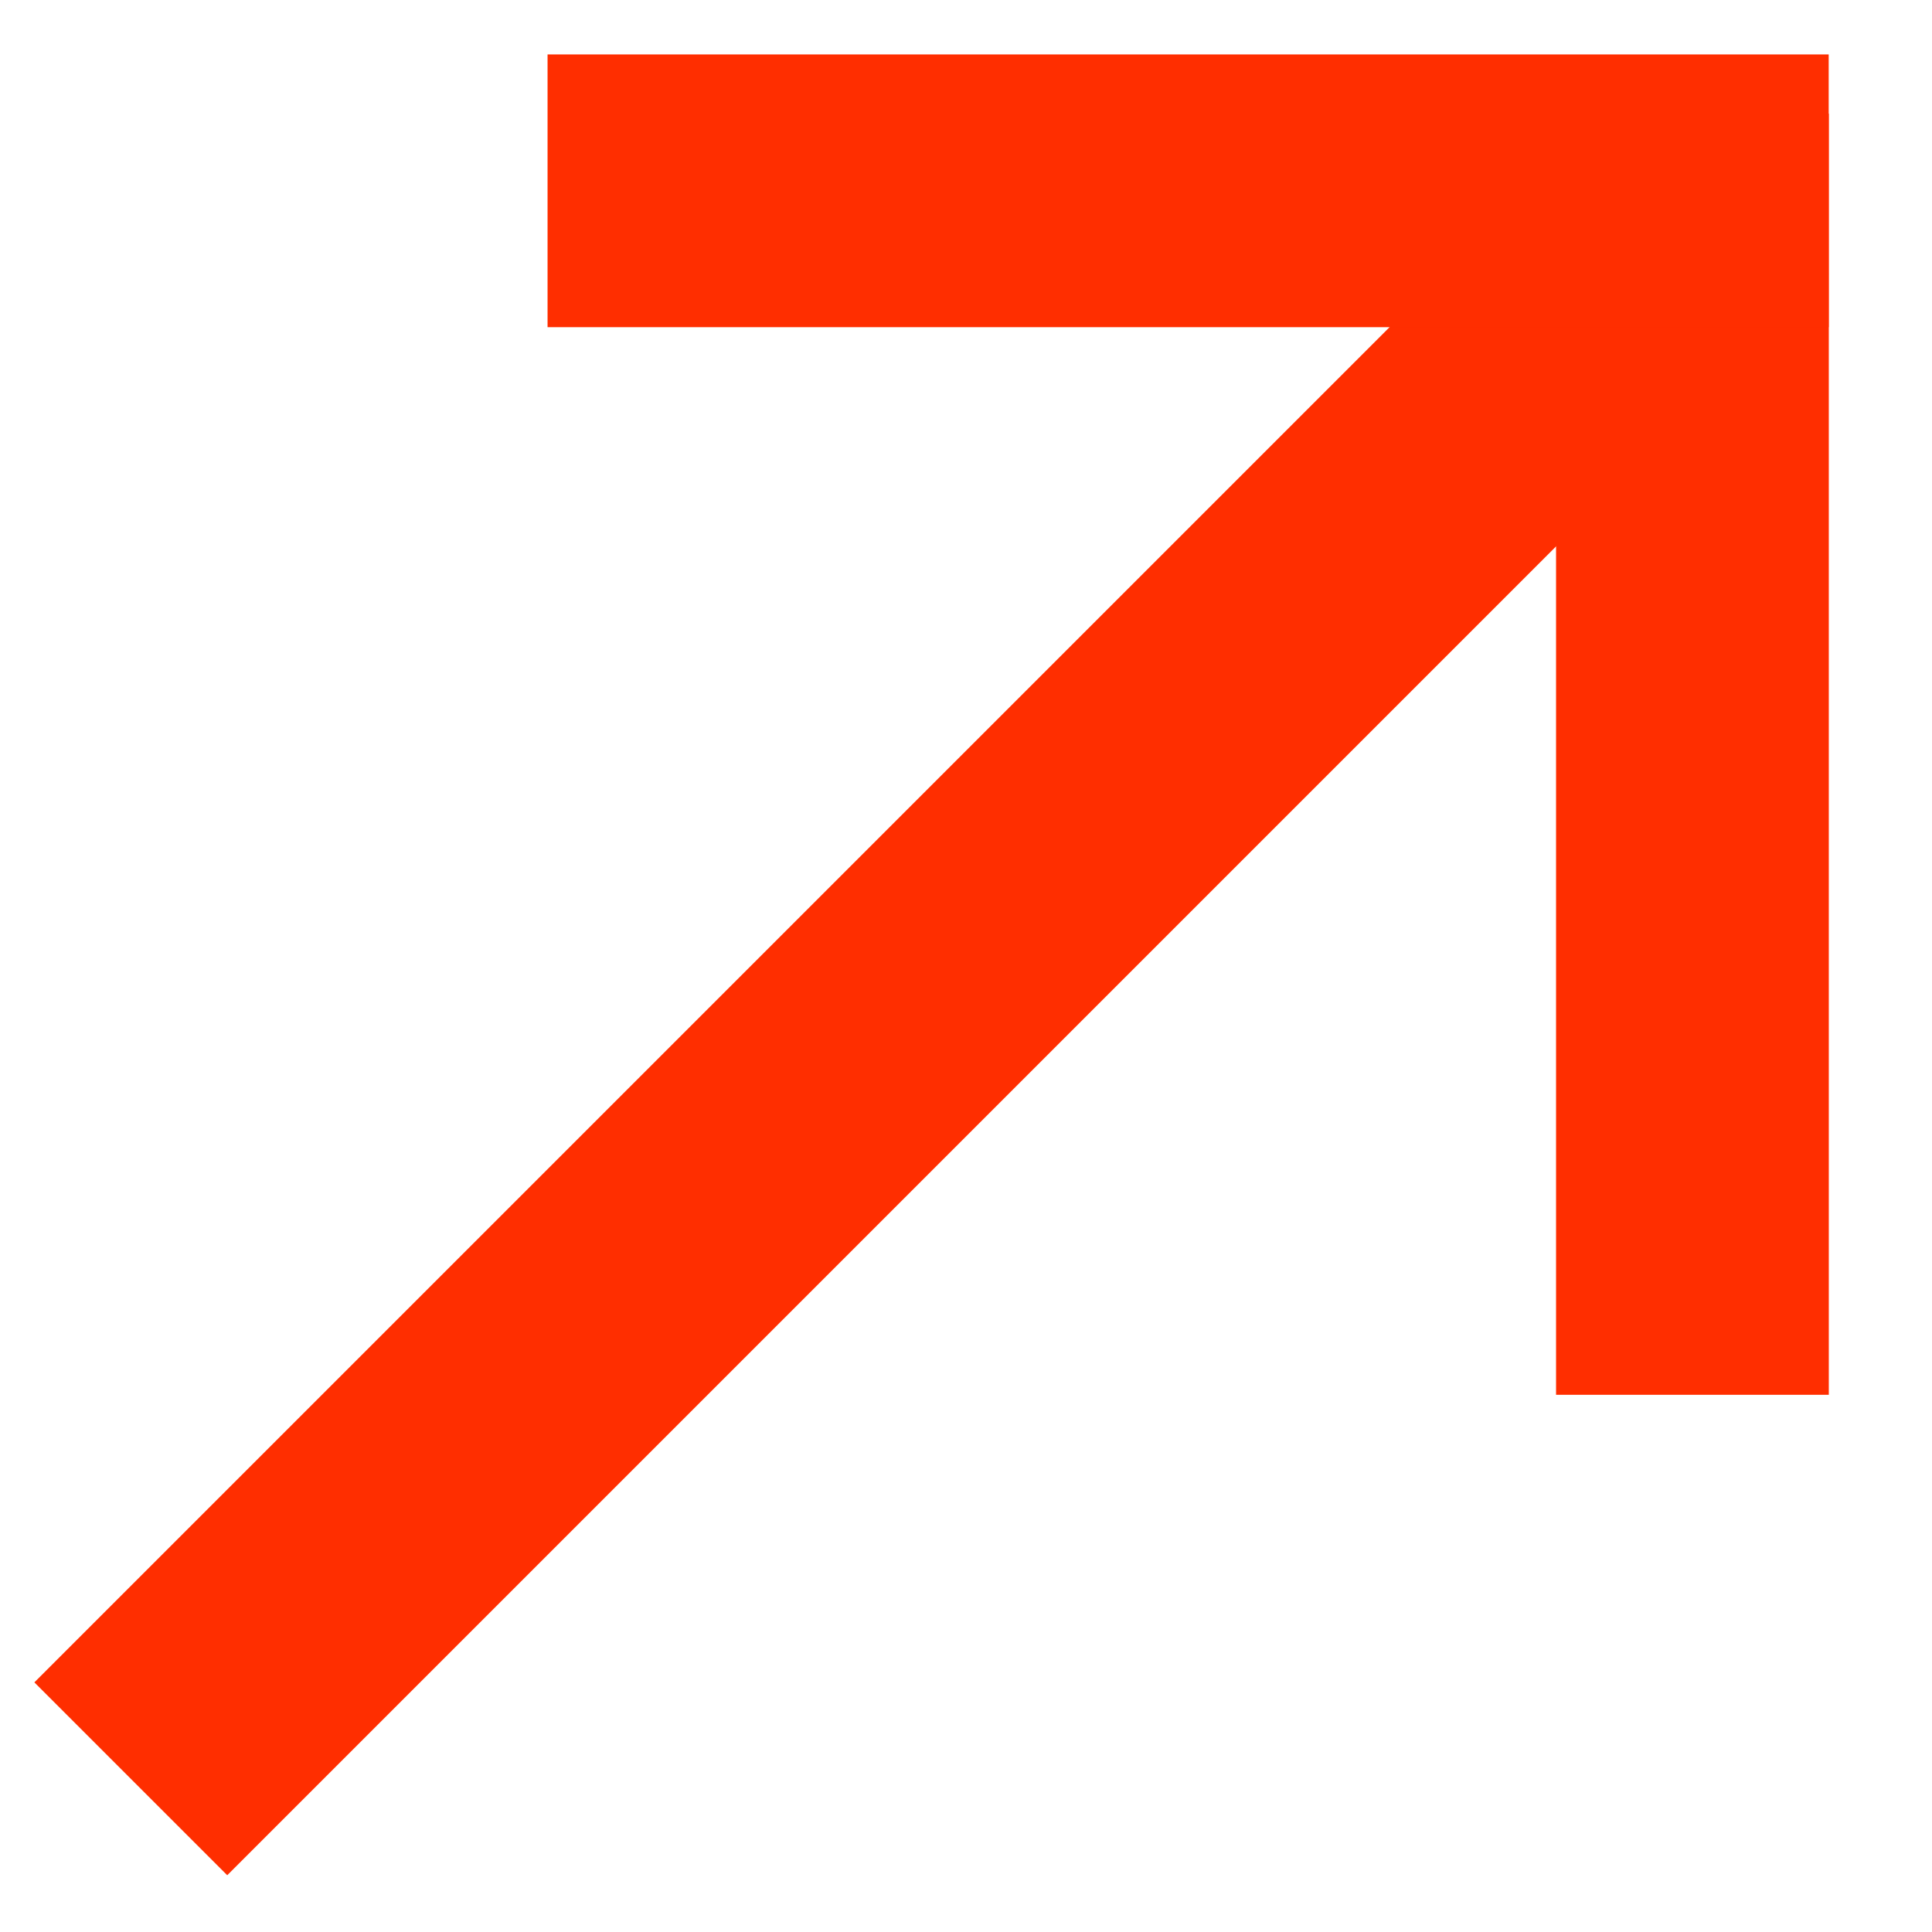
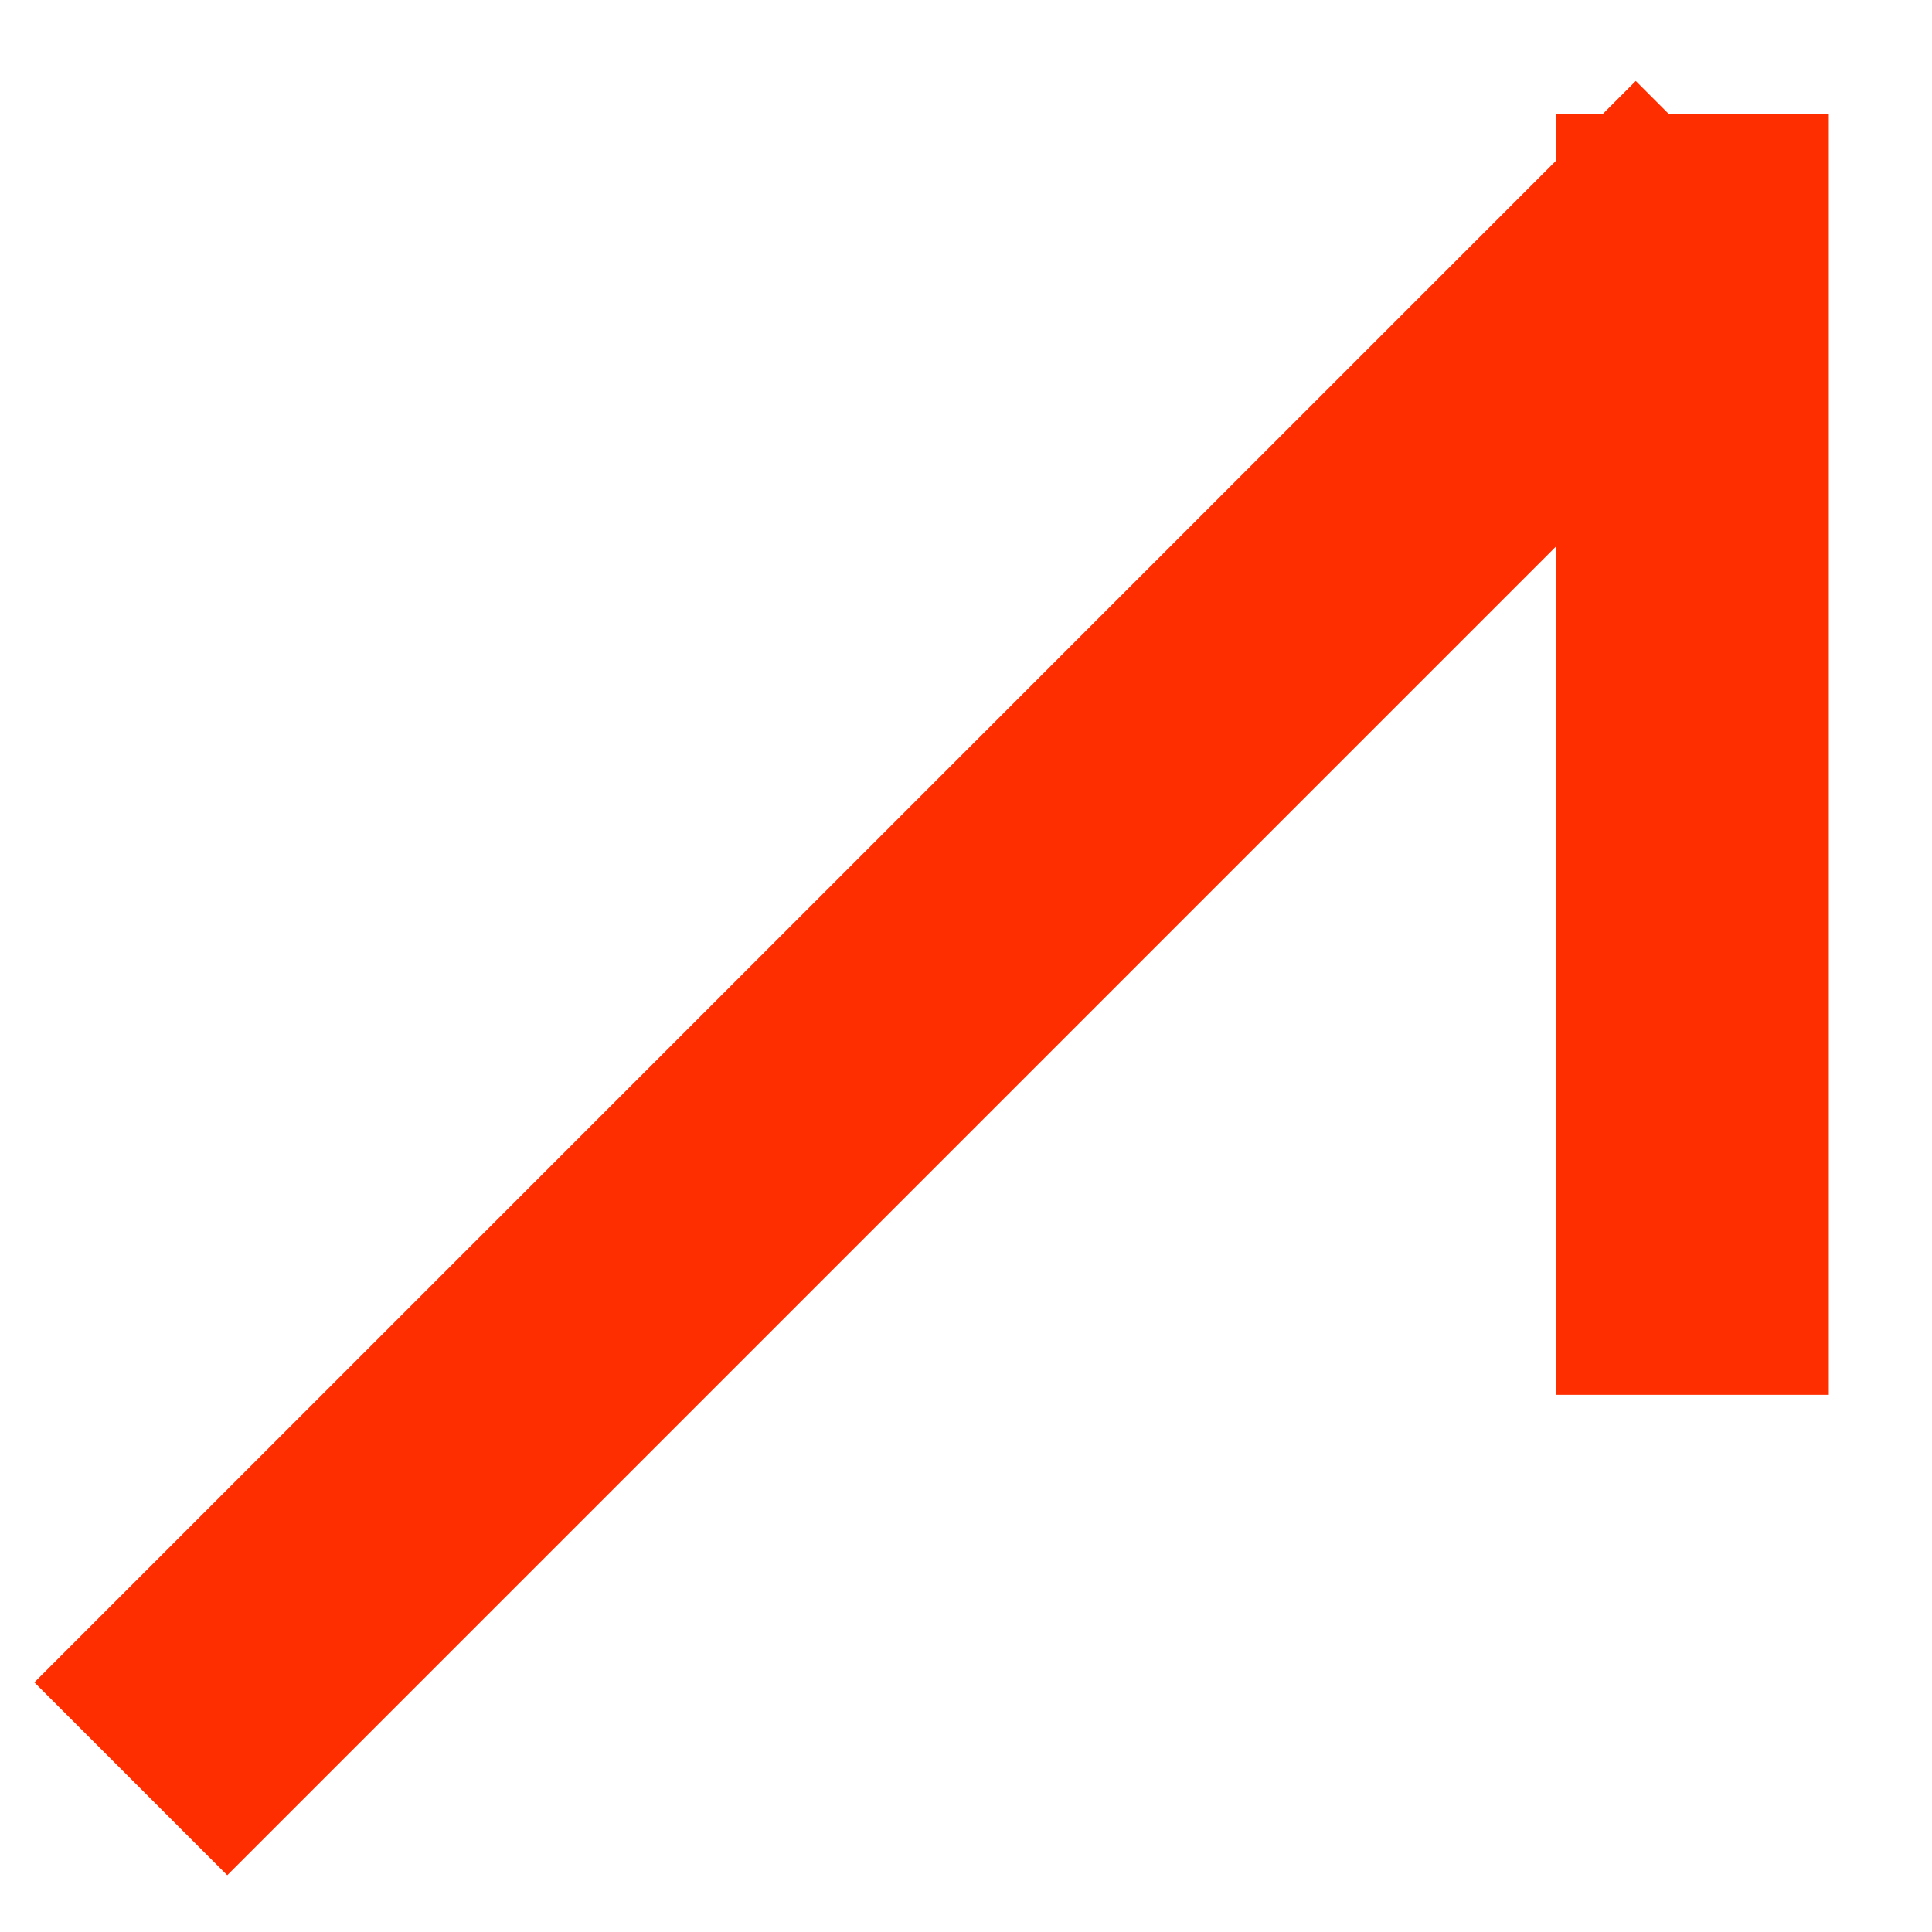
<svg xmlns="http://www.w3.org/2000/svg" width="17" height="17" viewBox="0 0 17 17" fill="none">
  <line x1="1.151" y1="15.652" x2="15.242" y2="1.561" stroke="#FF2E00" stroke-width="2.4" />
  <line x1="14.892" y1="12.273" x2="14.892" y2="1" stroke="#FF2E00" stroke-width="2.4" />
-   <line x1="4.818" y1="1.679" x2="16.091" y2="1.679" stroke="#FF2E00" stroke-width="2.4" />
</svg>